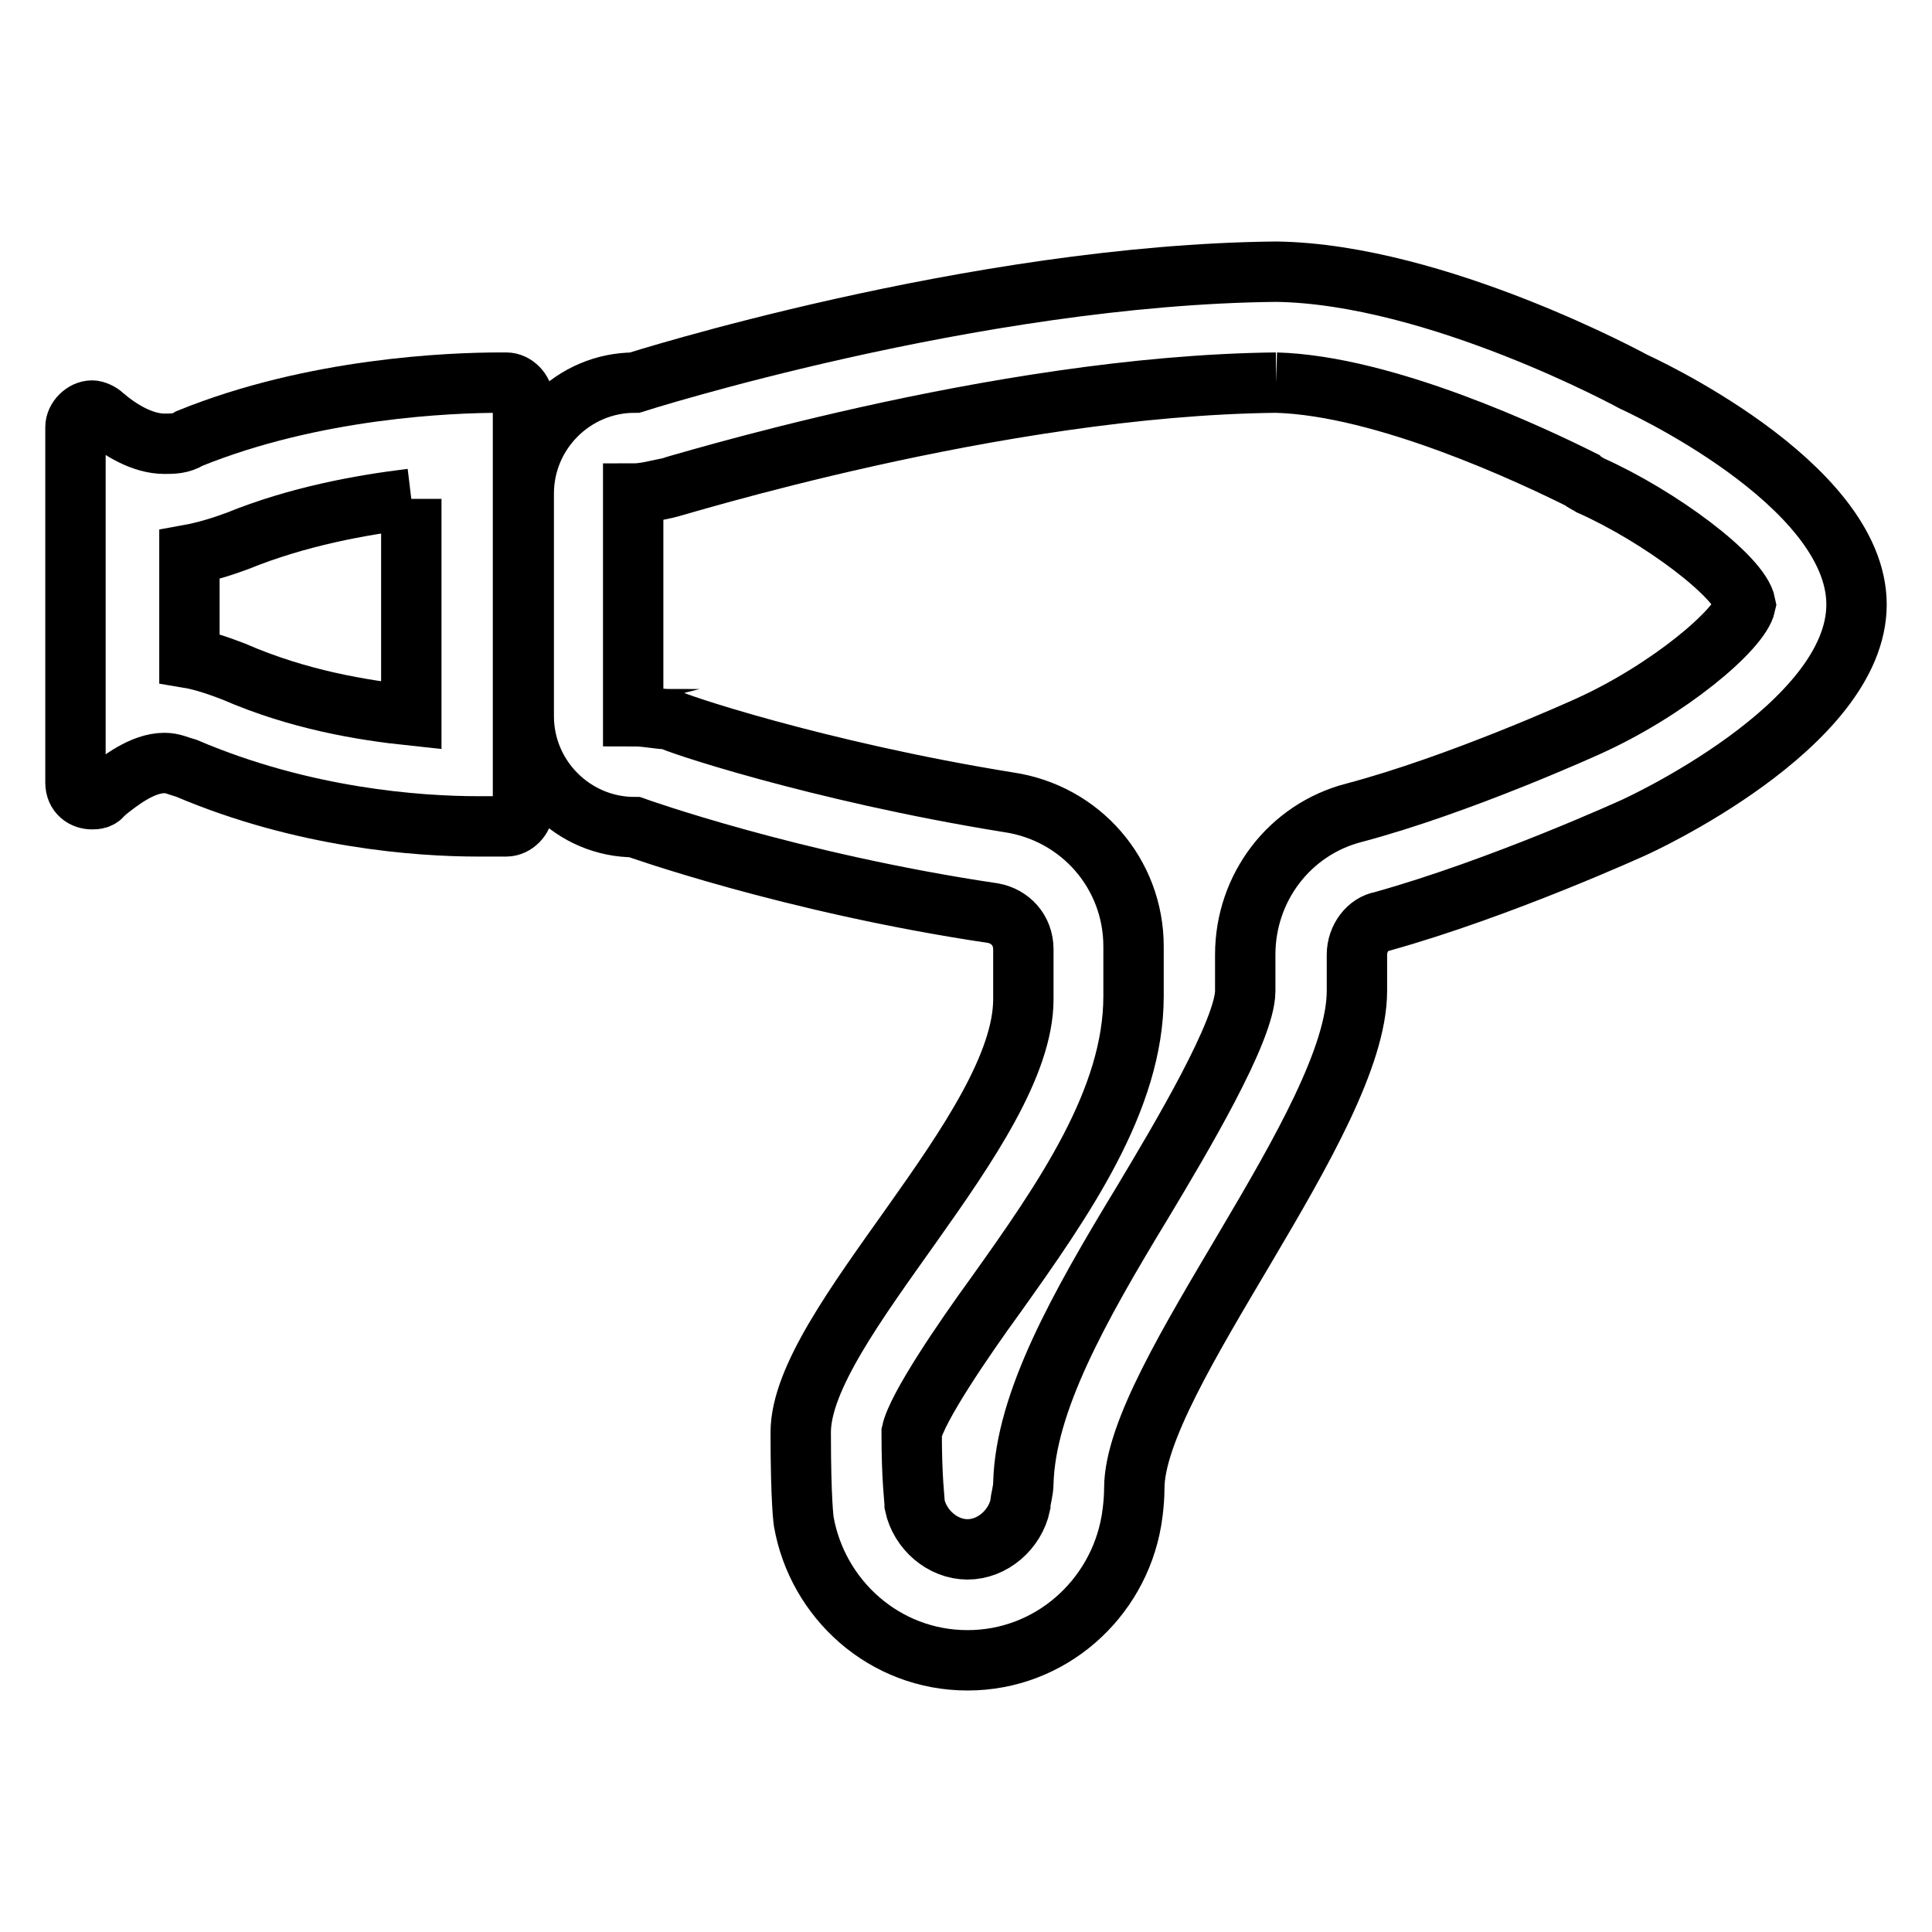
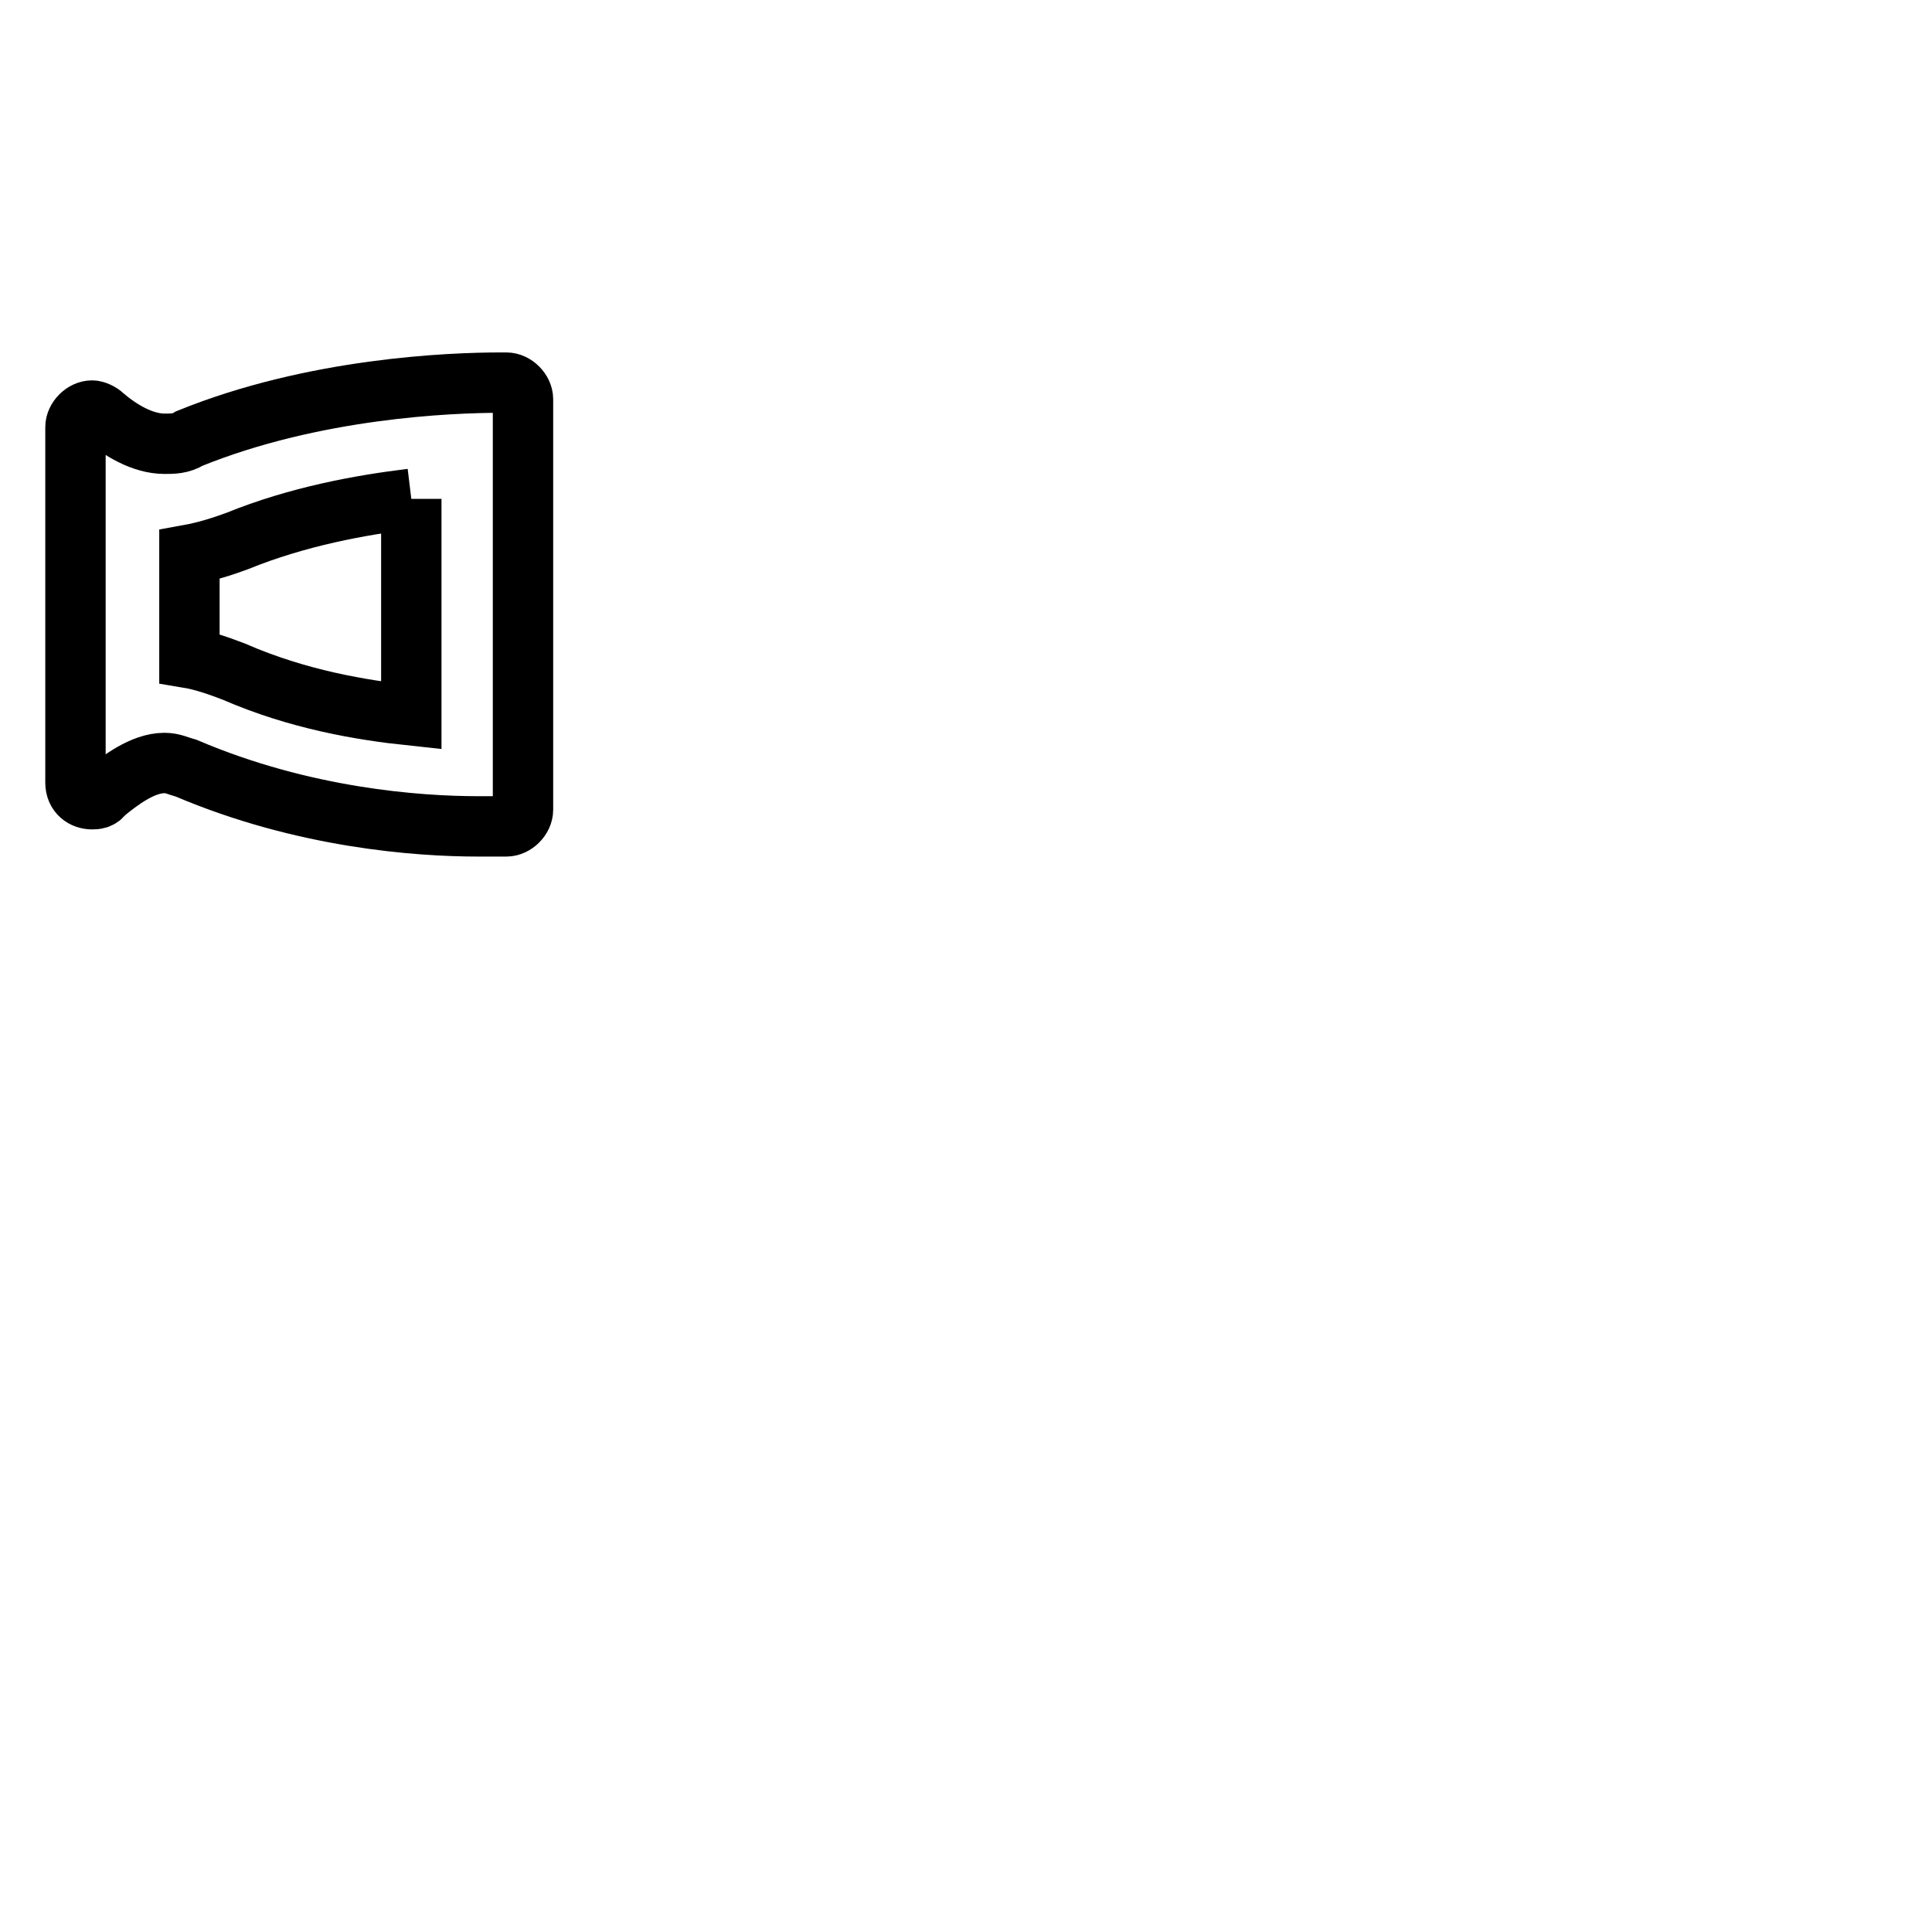
<svg xmlns="http://www.w3.org/2000/svg" version="1.1" x="0px" y="0px" viewBox="0 0 256 256" enable-background="new 0 0 256 256" xml:space="preserve">
  <g>
    <path stroke-width="8" fill-opacity="0" stroke="#000000" d="M54.5,66.1v28.7C47.9,94.1,39.5,92.7,31,89c-1.8-0.7-4.1-1.5-5.9-1.8V73.5c2.2-0.4,4.4-1.1,6.3-1.8 C39.5,68.4,47.9,66.9,54.5,66.1 M66.3,50.7c-6.6,0-24.7,0.7-41.2,7.4c-1.1,0.7-2.2,0.7-3.3,0.7c-2.9,0-5.9-1.8-8.1-3.7 c-0.4-0.4-1.1-0.7-1.5-0.7c-1.1,0-2.2,1.1-2.2,2.2v47.1c0,1.5,1.1,2.2,2.2,2.2c0.4,0,1.1,0,1.5-0.7c2.2-1.8,5.2-4.1,8.1-4.1 c1.1,0,1.8,0.4,2.9,0.7c15.5,6.6,30.6,7.7,38.7,7.7h3.7c1.1,0,2.2-1.1,2.2-2.2V52.9c0-1.1-1.1-2.2-2.2-2.2H66.3z" />
-     <path stroke-width="8" fill-opacity="0" stroke="#000000" d="M169.1,50.7c14.4,0.4,33.9,9.6,40.5,12.9c0.4,0.4,0.7,0.4,1.1,0.7c9.2,4.1,19.9,12.1,20.6,15.8 c-0.7,3.3-10.3,11.4-21,16.2c0,0-16.9,7.7-30.9,11.4c-8.5,2.2-14.4,9.9-14.4,18.8v4.8c0,5.2-8.5,19.5-13.6,28 c-8.5,14-15.5,26.5-15.8,37.2c0,1.1-0.4,2.2-0.4,2.9c-0.7,3.3-3.7,5.9-7,5.9c-3.3,0-6.3-2.6-7-5.9c0-0.7-0.4-3.3-0.4-9.6 c0.7-3.3,7-12.5,11-18c9.2-12.9,18.4-26.1,18.4-39.8v-6.6c0-9.6-7-17.7-16.6-19.1c-25.4-4.1-44.9-10.7-44.9-11 c-1.5,0-2.9-0.4-4.8-0.4V65.4c1.5,0,2.9-0.4,4.4-0.7C88.8,64.7,131.9,51.1,169.1,50.7 M169.1,36c-40.1,0.4-85,14.7-85,14.7 c-8.1,0-14.7,6.6-14.7,14.7v29.5c0,8.1,6.6,14.7,14.7,14.7c0,0,20.6,7.4,47.5,11.4c2.2,0.4,4,2.2,4,4.8v6.6 c0,17.3-29.5,43.1-29.5,57.4c0,9.2,0.4,11.8,0.4,11.8c1.8,10.3,10.7,18.4,21.7,18.4c11,0,19.9-8.1,21.7-18.4c0,0,0.4-2.2,0.4-4.4 c0-14.7,29.5-48.6,29.5-65.9v-4.8c0-2.2,1.5-4.1,3.3-4.4c15.8-4.4,33.5-12.5,33.5-12.5S246,96.3,246,80.1s-29.5-29.5-29.5-29.5 S190.4,36.3,169.1,36z" />
  </g>
</svg>